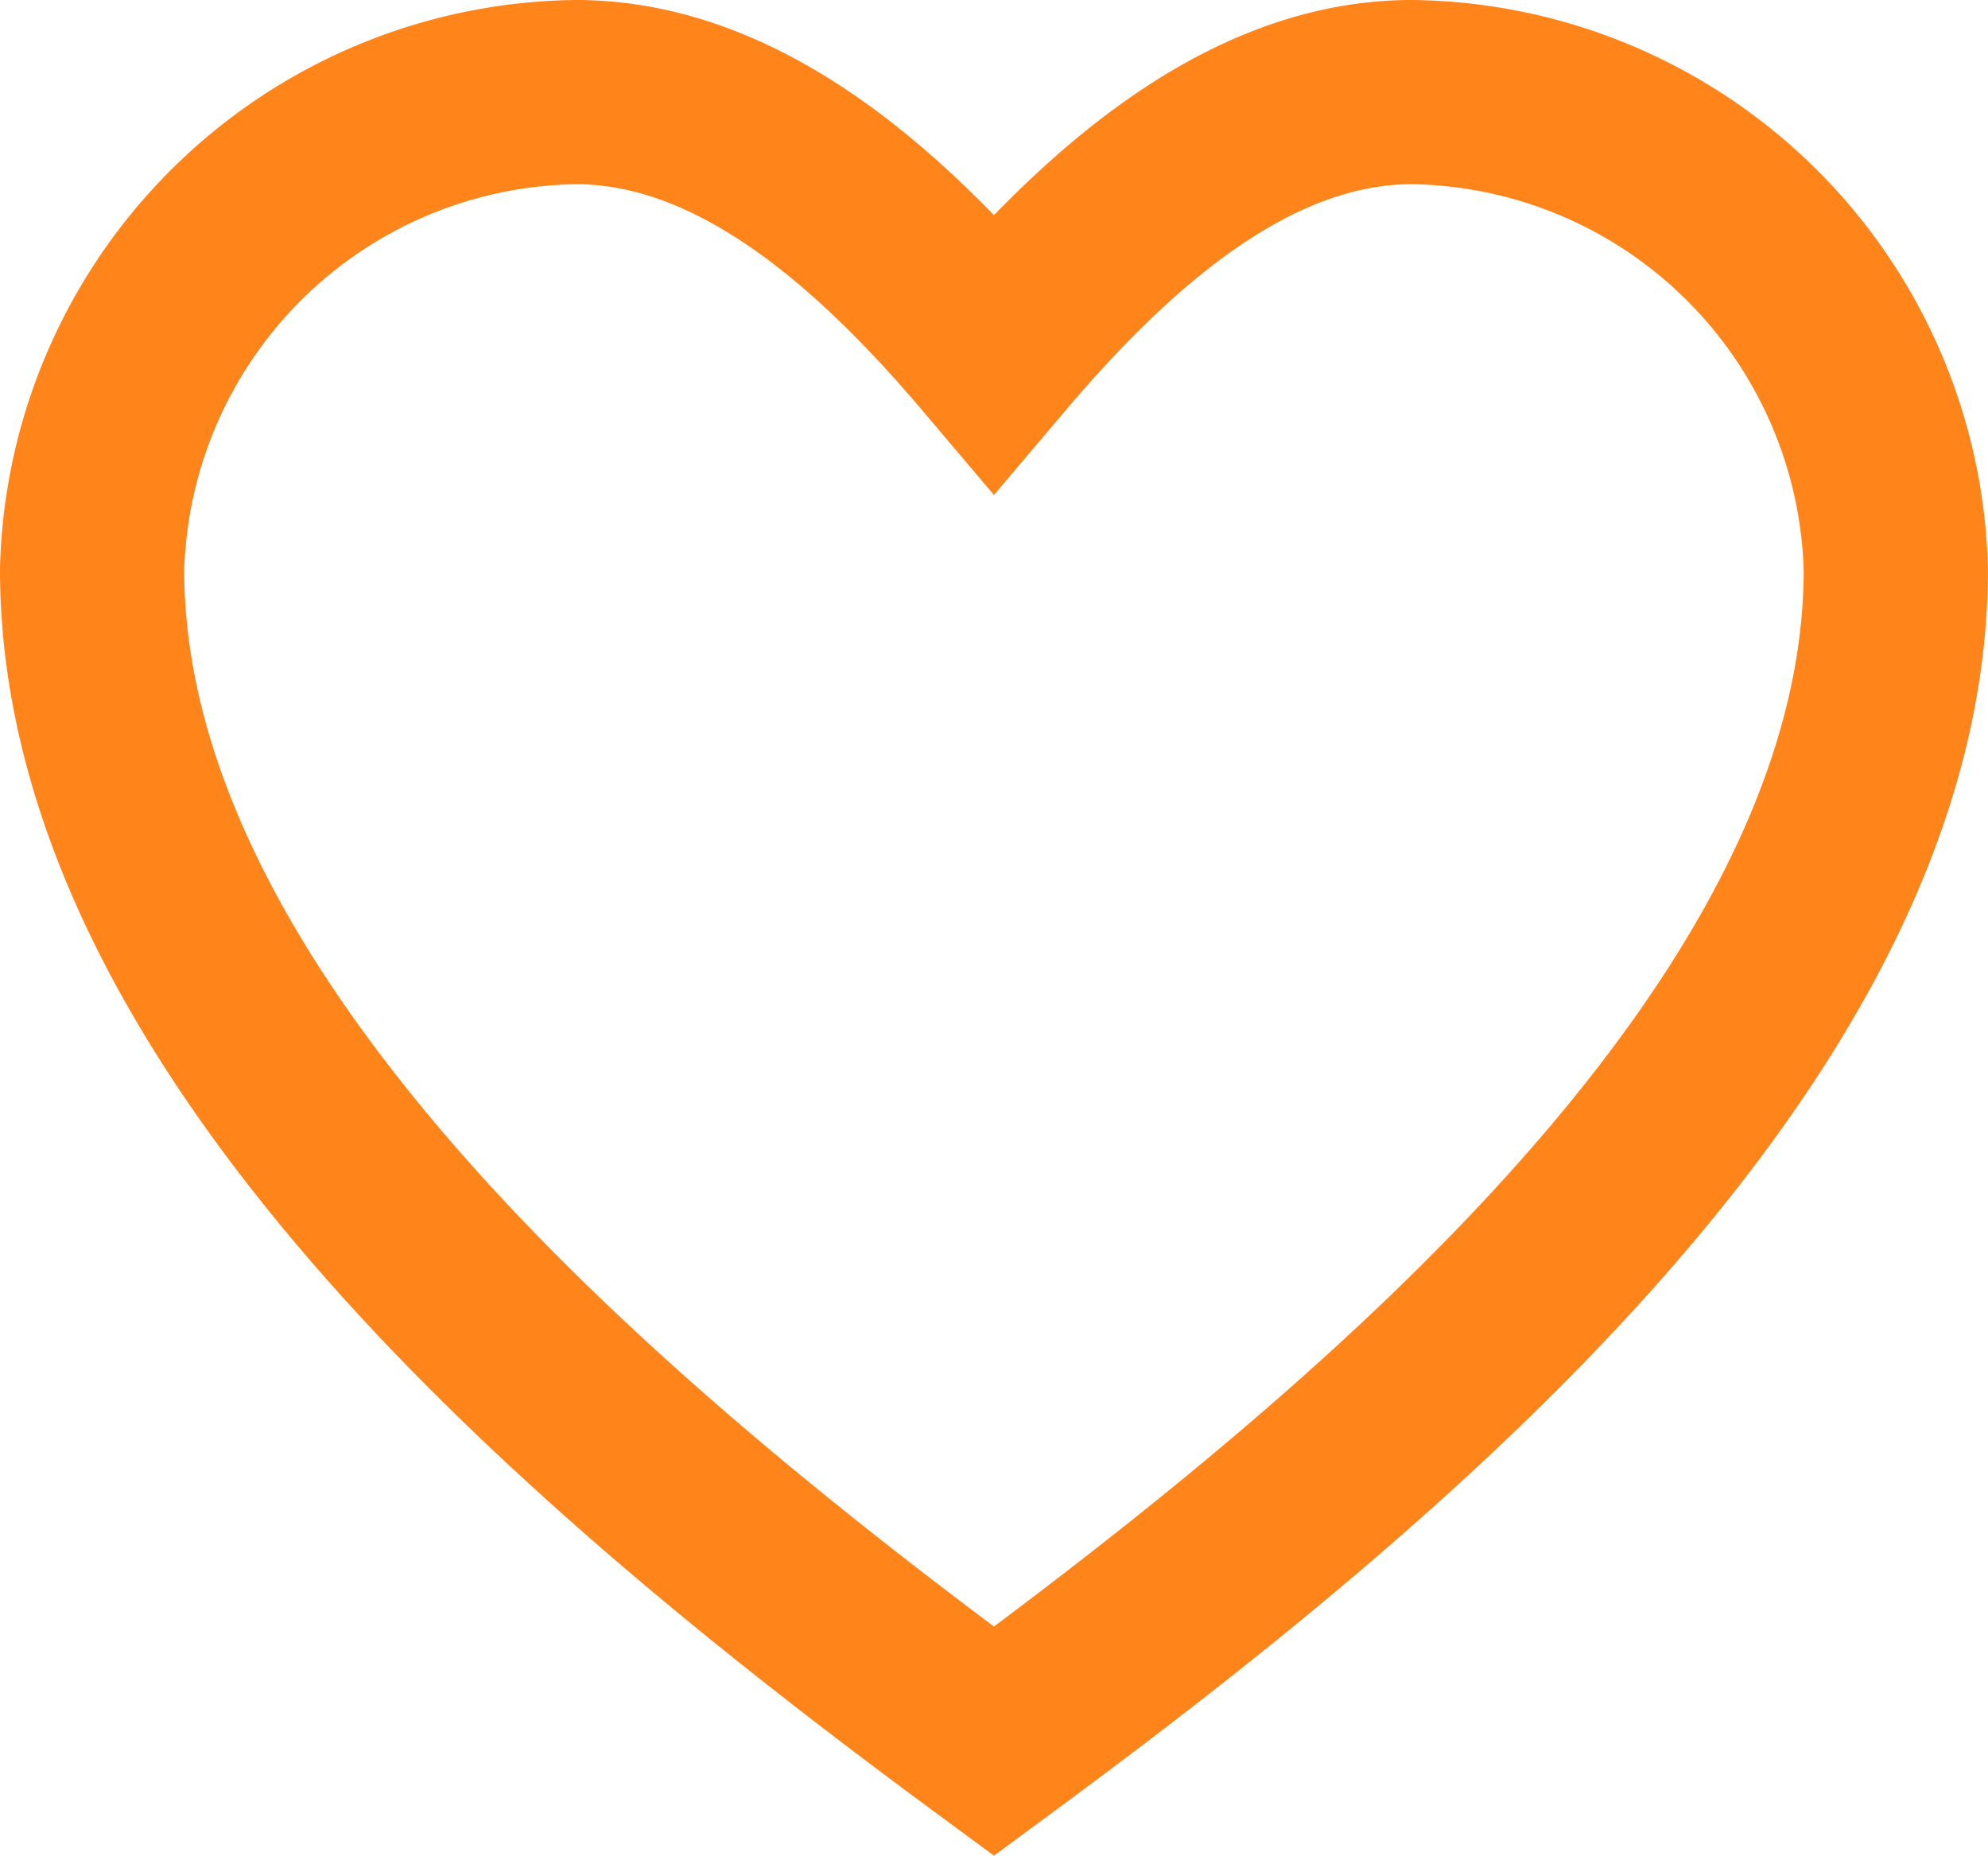
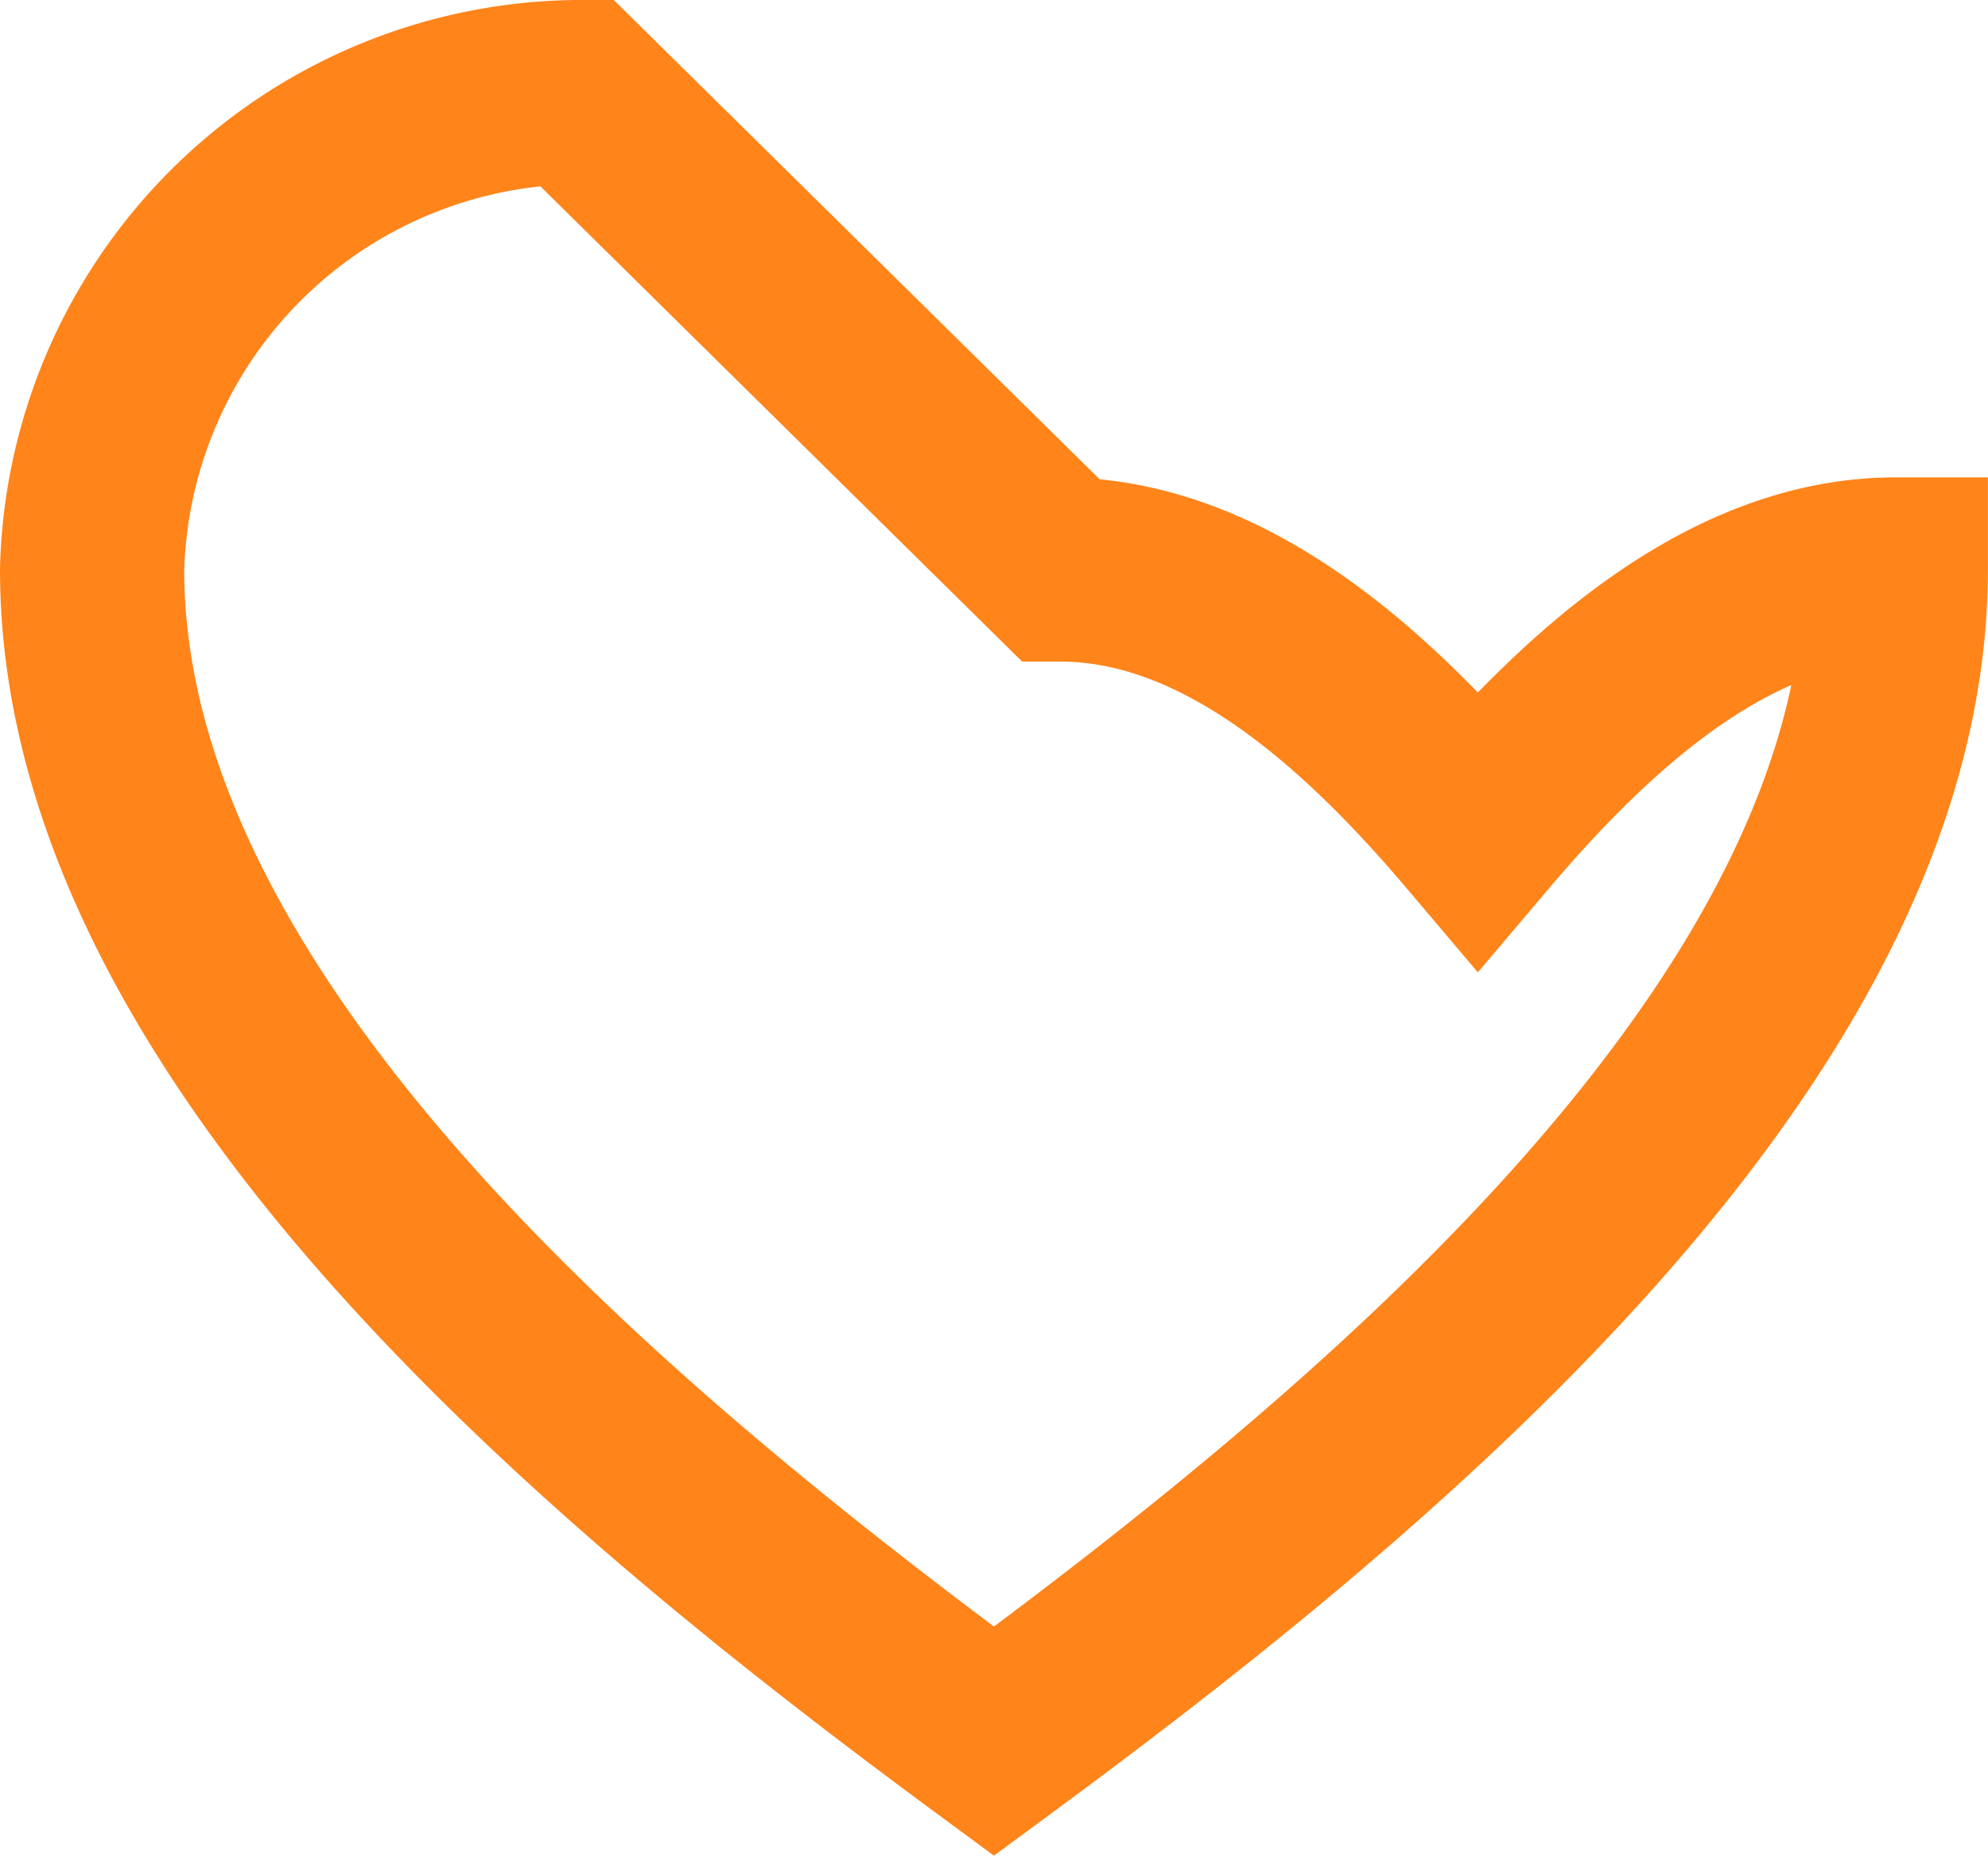
<svg xmlns="http://www.w3.org/2000/svg" width="21.585" height="20.148" viewBox="0 0 21.585 20.148">
-   <path id="Path_30854" data-name="Path 30854" d="M159.254,100.8A5.322,5.322,0,0,0,154,105.983c0,5.051,5.741,9.738,9.792,12.723,4.052-2.984,9.792-7.672,9.792-12.723a5.323,5.323,0,0,0-5.254-5.183c-1.818,0-3.372,1.45-4.538,2.827-1.166-1.377-2.719-2.827-4.538-2.827Z" transform="translate(-153 -99.8)" fill="none" stroke="#ff841a" stroke-width="2" />
+   <path id="Path_30854" data-name="Path 30854" d="M159.254,100.8A5.322,5.322,0,0,0,154,105.983c0,5.051,5.741,9.738,9.792,12.723,4.052-2.984,9.792-7.672,9.792-12.723c-1.818,0-3.372,1.45-4.538,2.827-1.166-1.377-2.719-2.827-4.538-2.827Z" transform="translate(-153 -99.8)" fill="none" stroke="#ff841a" stroke-width="2" />
</svg>